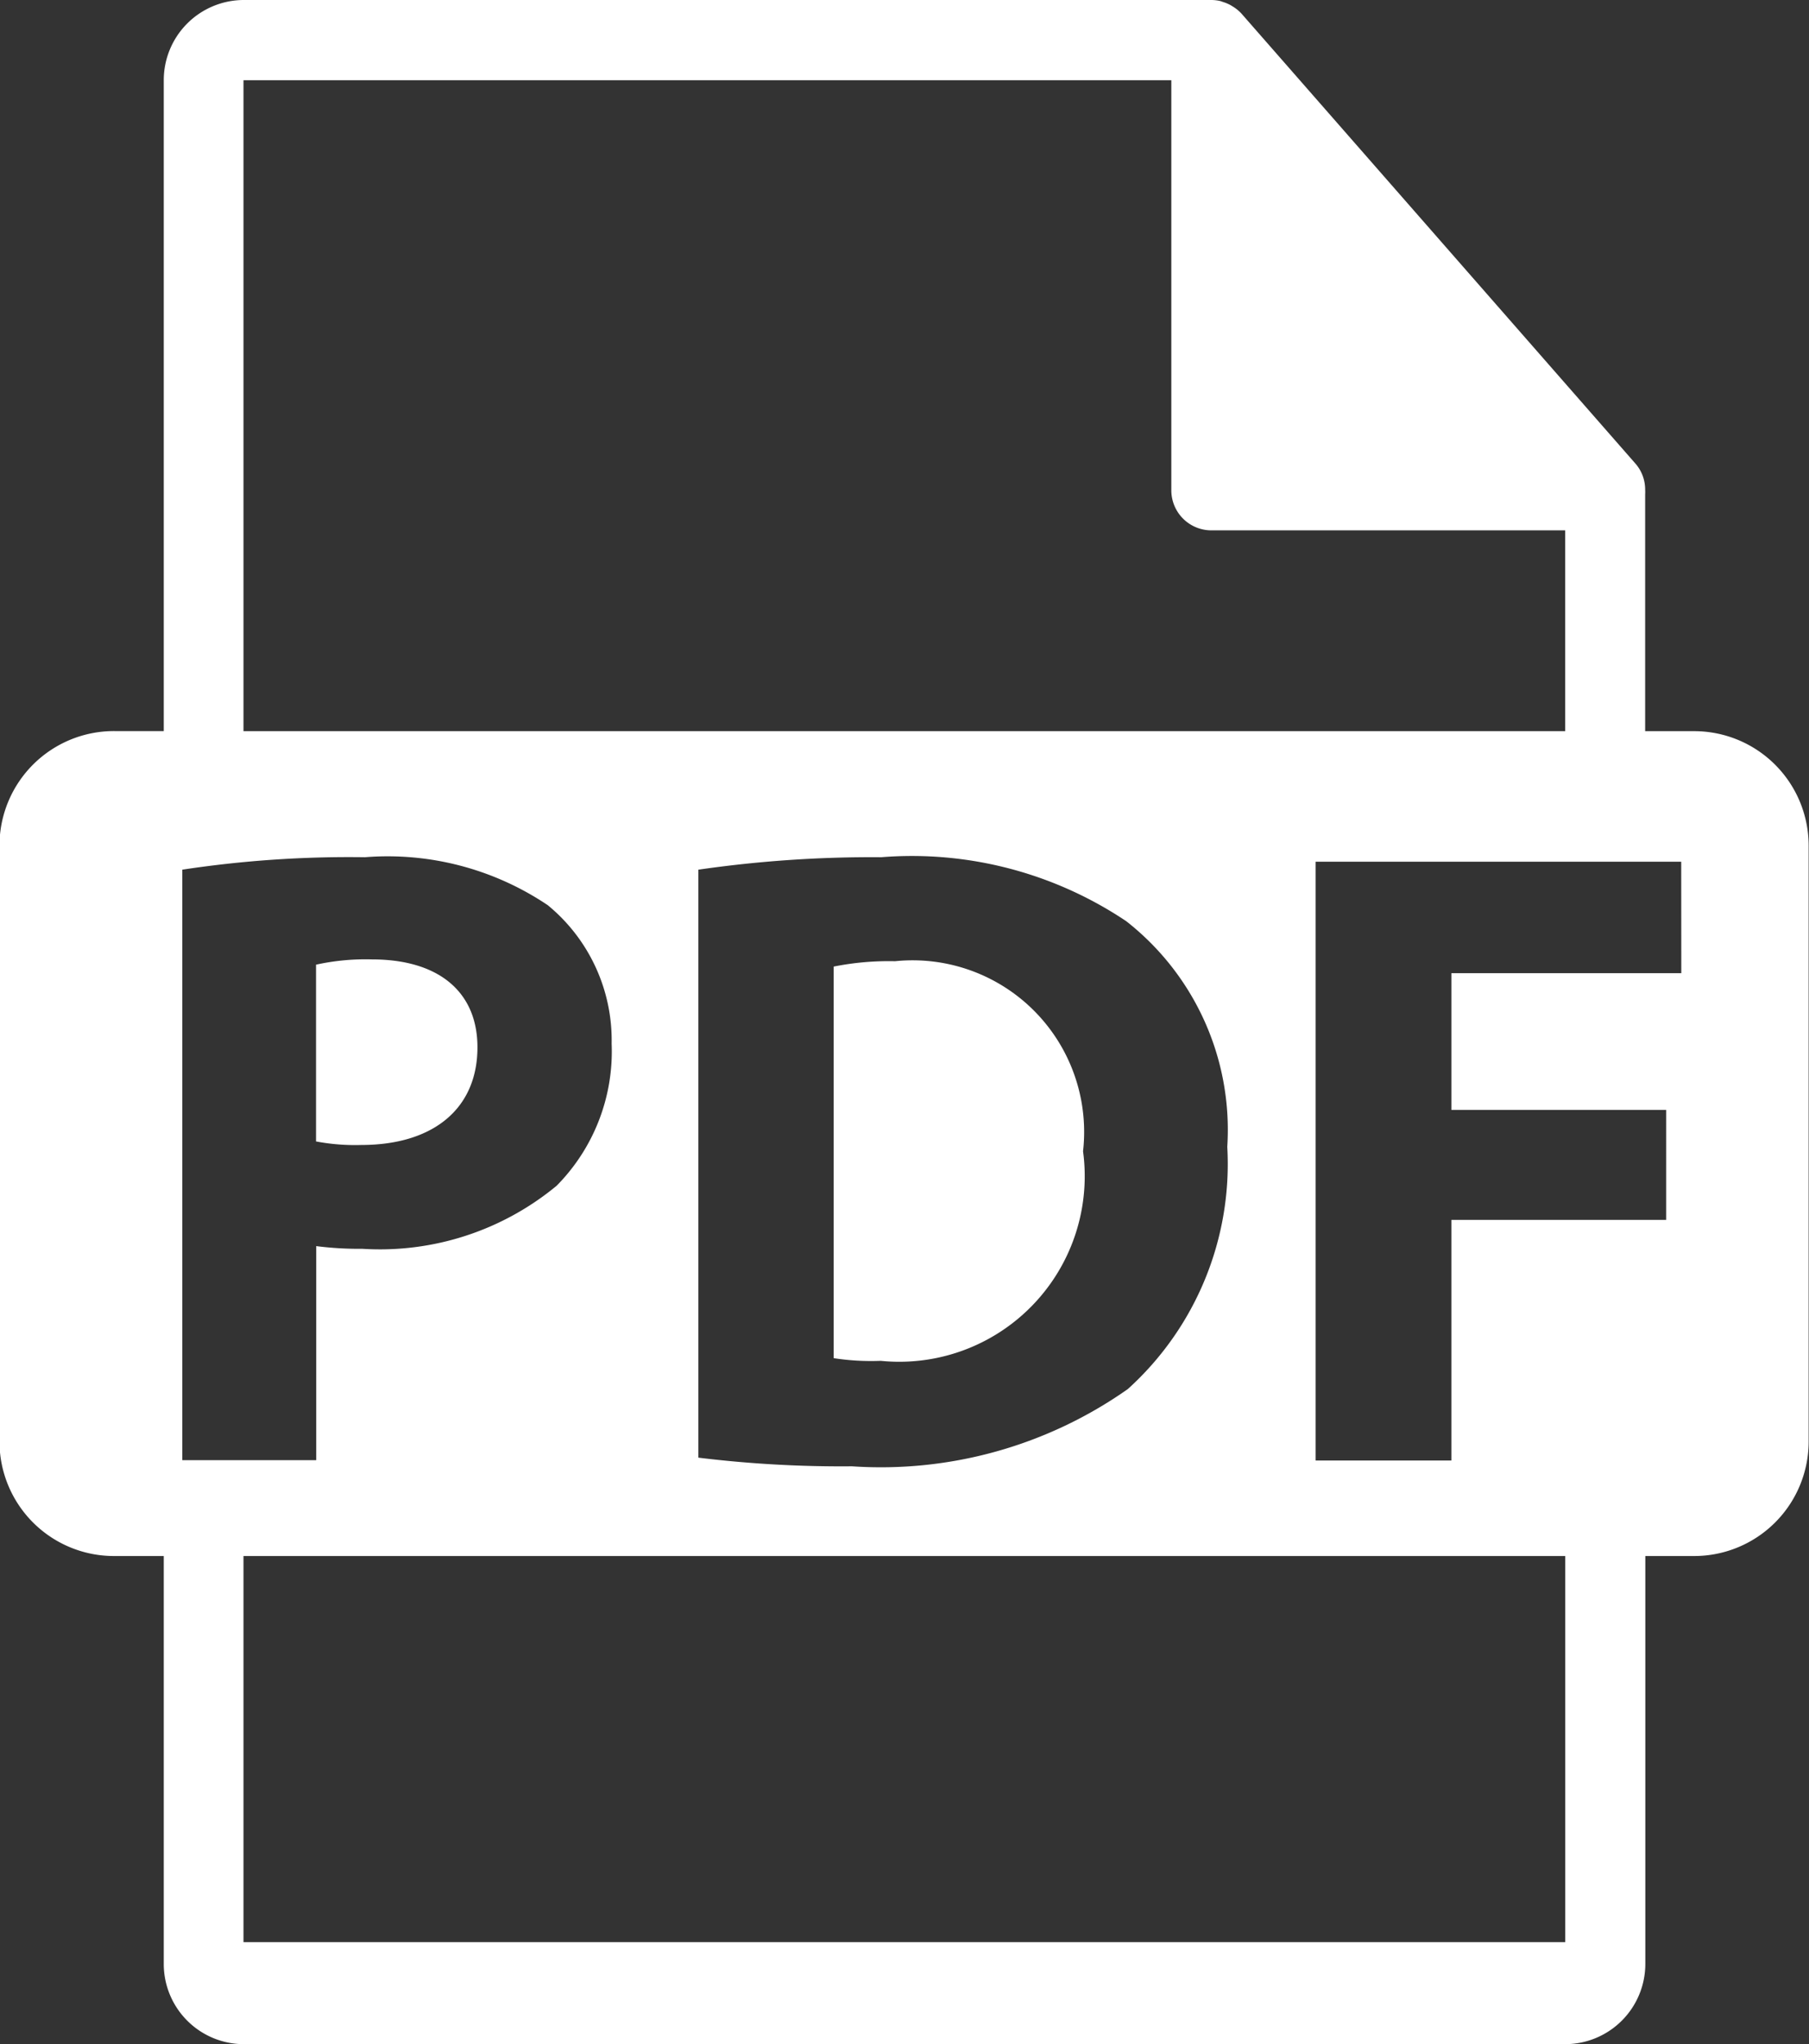
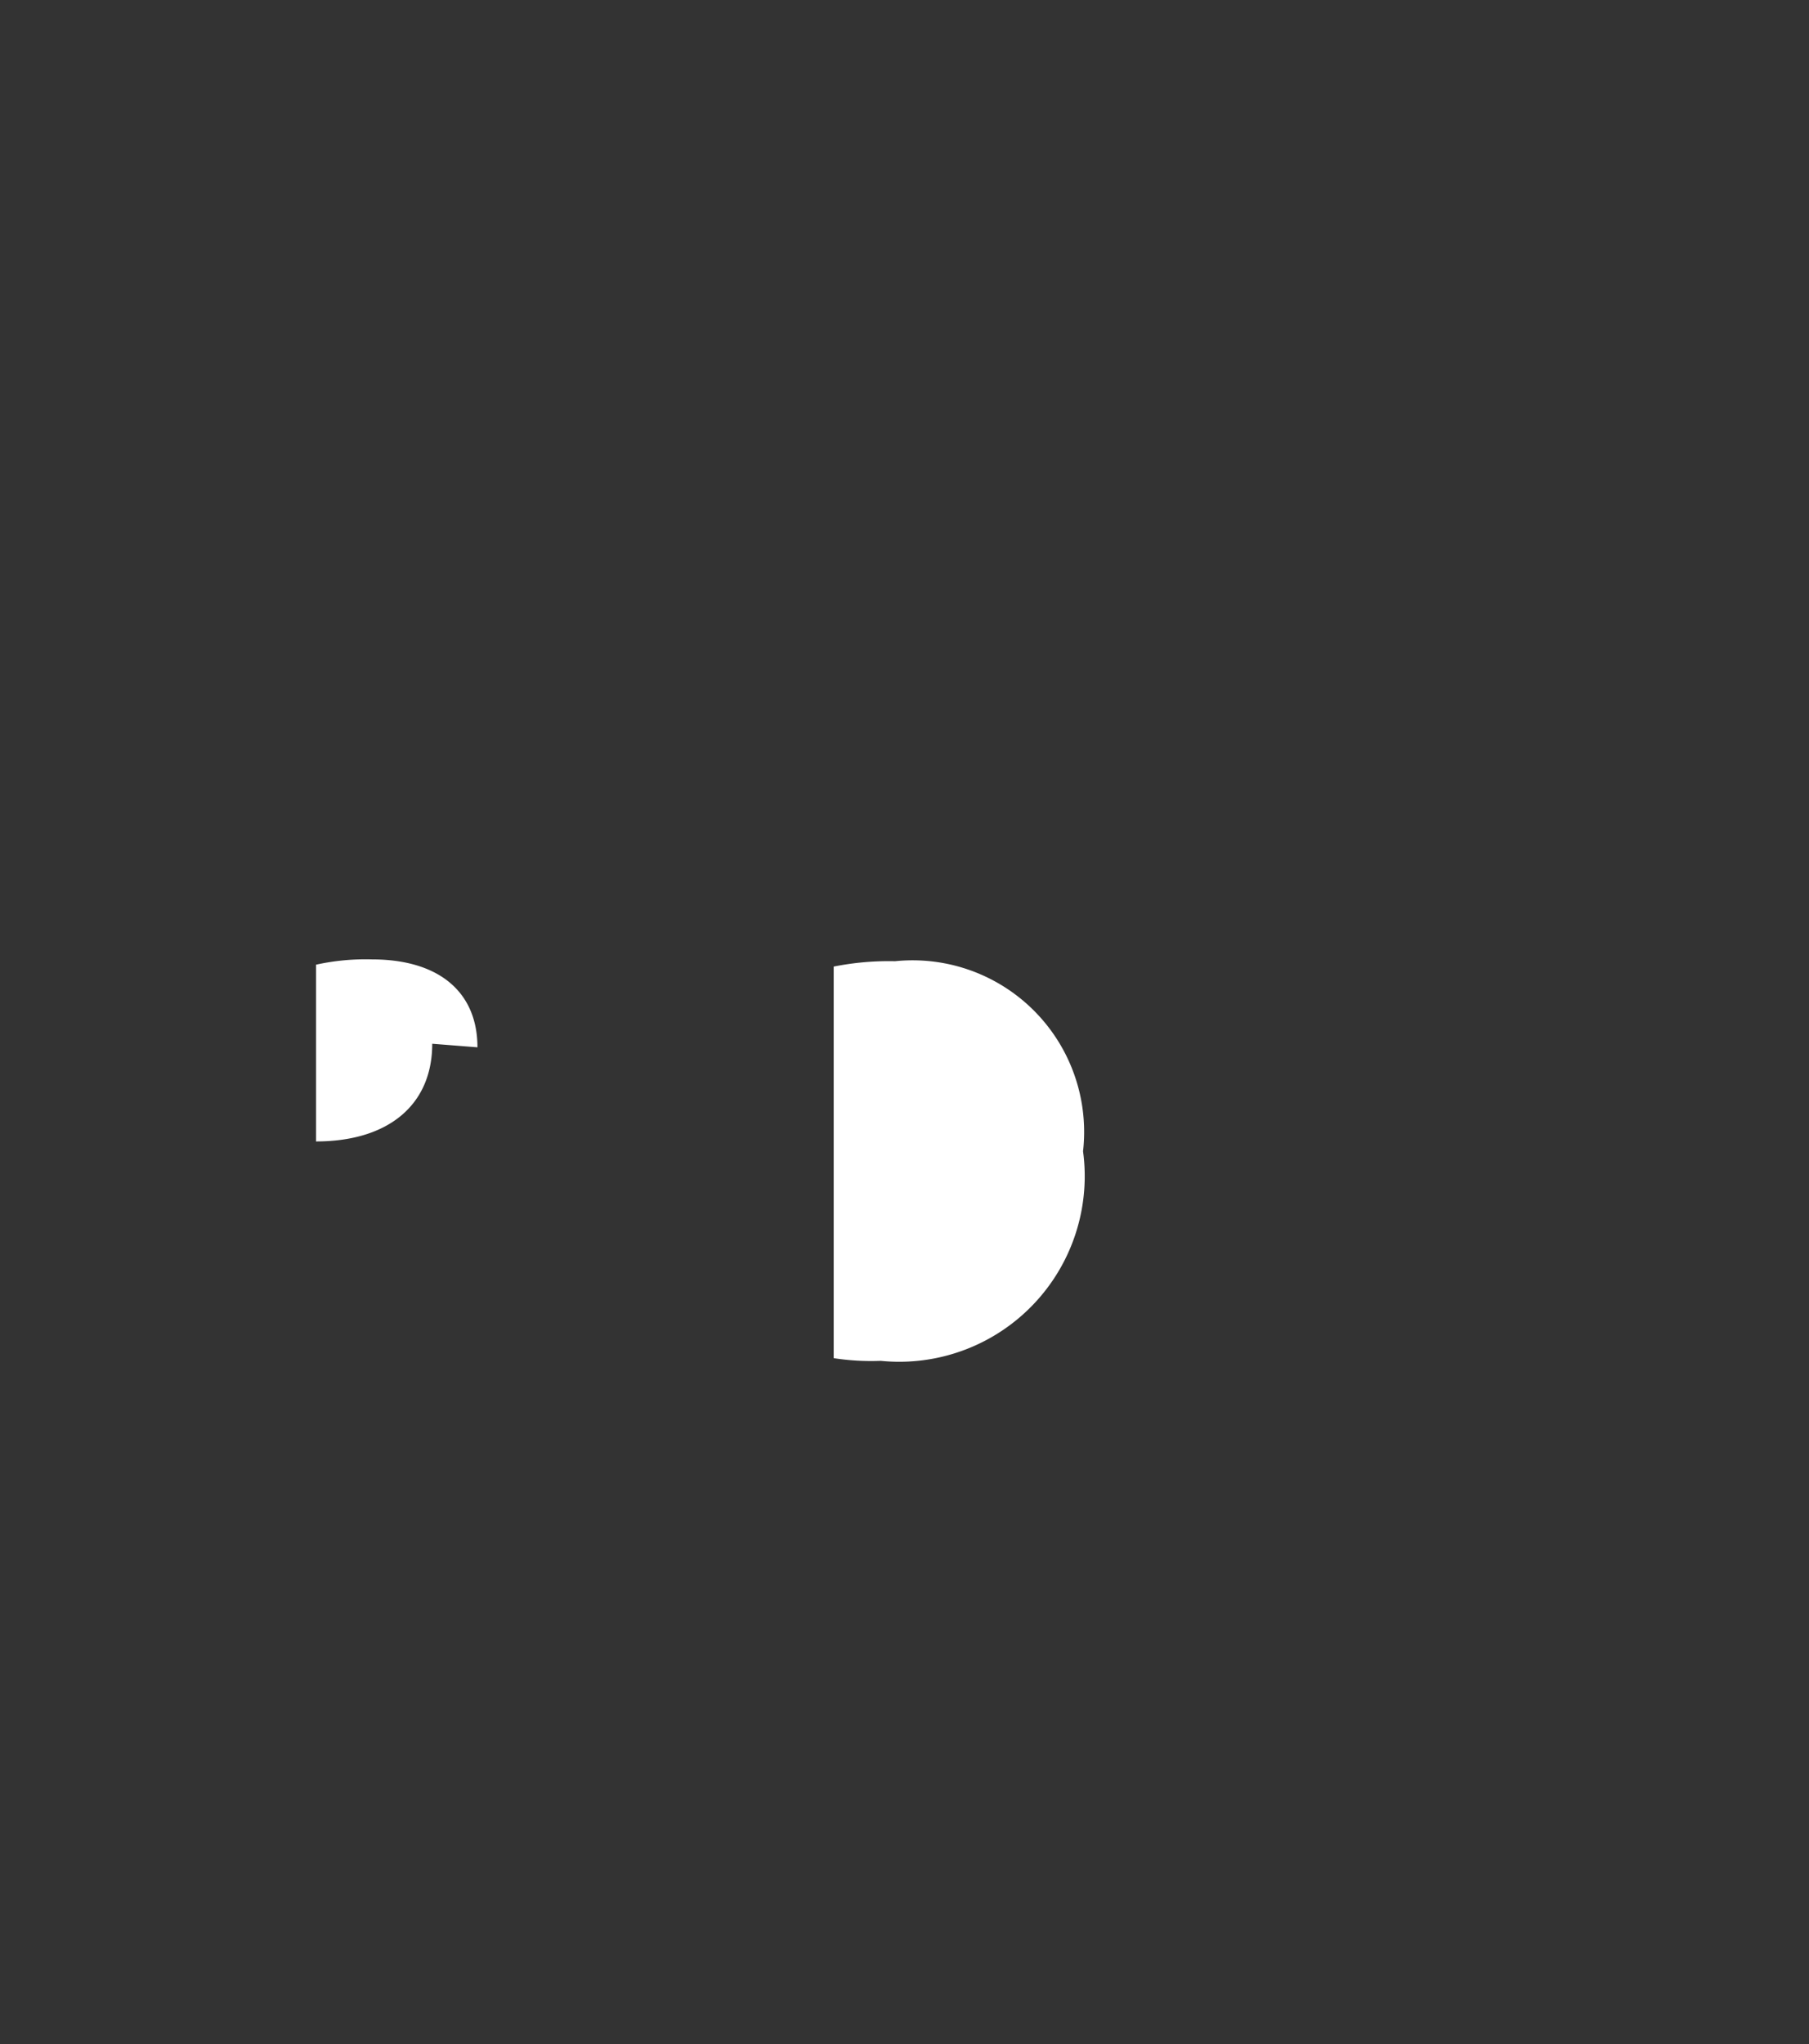
<svg xmlns="http://www.w3.org/2000/svg" width="20.922" height="23.625" viewBox="0 0 20.922 23.625">
  <rect x="0" y="0" width="20.922" height="23.625" fill="#333333" stroke="none" />
  <defs>
    <style>.cls-1{fill:#fff}</style>
  </defs>
  <g id="pdf-file-format-symbol_1_" data-name="pdf-file-format-symbol (1)" transform="translate(-.002)">
-     <path id="Path_265" d="M118.7 259.557c0-.636-.442-1.016-1.221-1.016a2.669 2.669 0 0 0-.646.061v2.043a2.42 2.42 0 0 0 .523.041c.835 0 1.344-.421 1.344-1.129z" class="cls-1" data-name="Path 265" transform="translate(-113.176 -247.452)" />
+     <path id="Path_265" d="M118.7 259.557c0-.636-.442-1.016-1.221-1.016a2.669 2.669 0 0 0-.646.061v2.043c.835 0 1.344-.421 1.344-1.129z" class="cls-1" data-name="Path 265" transform="translate(-113.176 -247.452)" />
    <path id="Path_266" d="M257.065 259.019a3.255 3.255 0 0 0-.709.062v4.526a2.838 2.838 0 0 0 .544.031 2.145 2.145 0 0 0 2.34-2.422 1.984 1.984 0 0 0-2.175-2.197z" class="cls-1" data-name="Path 266" transform="translate(-246.712 -247.909)" />
-     <path id="Path_267" d="M51.1 8.451h-.567V5.713a.4.4 0 0 0 0-.052.455.455 0 0 0-.11-.3L45.865.158a.46.46 0 0 0-.092-.077L45.739.06a.478.478 0 0 0-.091-.038l-.025-.009A.462.462 0 0 0 45.516 0H34.322a.927.927 0 0 0-.922.927V8.45h-.567A1.324 1.324 0 0 0 31.5 9.775v6.886a1.324 1.324 0 0 0 1.324 1.324h.576V22.7a.927.927 0 0 0 .926.927h15.283a.928.928 0 0 0 .926-.927v-4.715h.565a1.324 1.324 0 0 0 1.324-1.324V9.775A1.324 1.324 0 0 0 51.1 8.451zM34.322.927h10.731v4.74a.463.463 0 0 0 .463.463h4.092v2.321H34.322zM45.7 13.255a3.506 3.506 0 0 1-1.15 2.8 4.963 4.963 0 0 1-3.191.893 13.6 13.6 0 0 1-1.776-.1v-6.796a14 14 0 0 1 2.115-.144 4.453 4.453 0 0 1 2.833.739 3.061 3.061 0 0 1 1.169 2.608zm-12.086 3.623v-6.826a12.858 12.858 0 0 1 2.114-.144 3.316 3.316 0 0 1 2.114.555 2.021 2.021 0 0 1 .738 1.6 2.208 2.208 0 0 1-.636 1.642 3.207 3.207 0 0 1-2.248.729 3.917 3.917 0 0 1-.533-.031v2.474h-1.55zm15.995 5.57H34.322v-4.463h15.287v4.463zm1.342-11.2h-2.659v1.581h2.484V14.1h-2.484v2.781h-1.57V9.96h4.228z" class="cls-1" data-name="Path 267" transform="translate(-31.504)" />
  </g>
</svg>